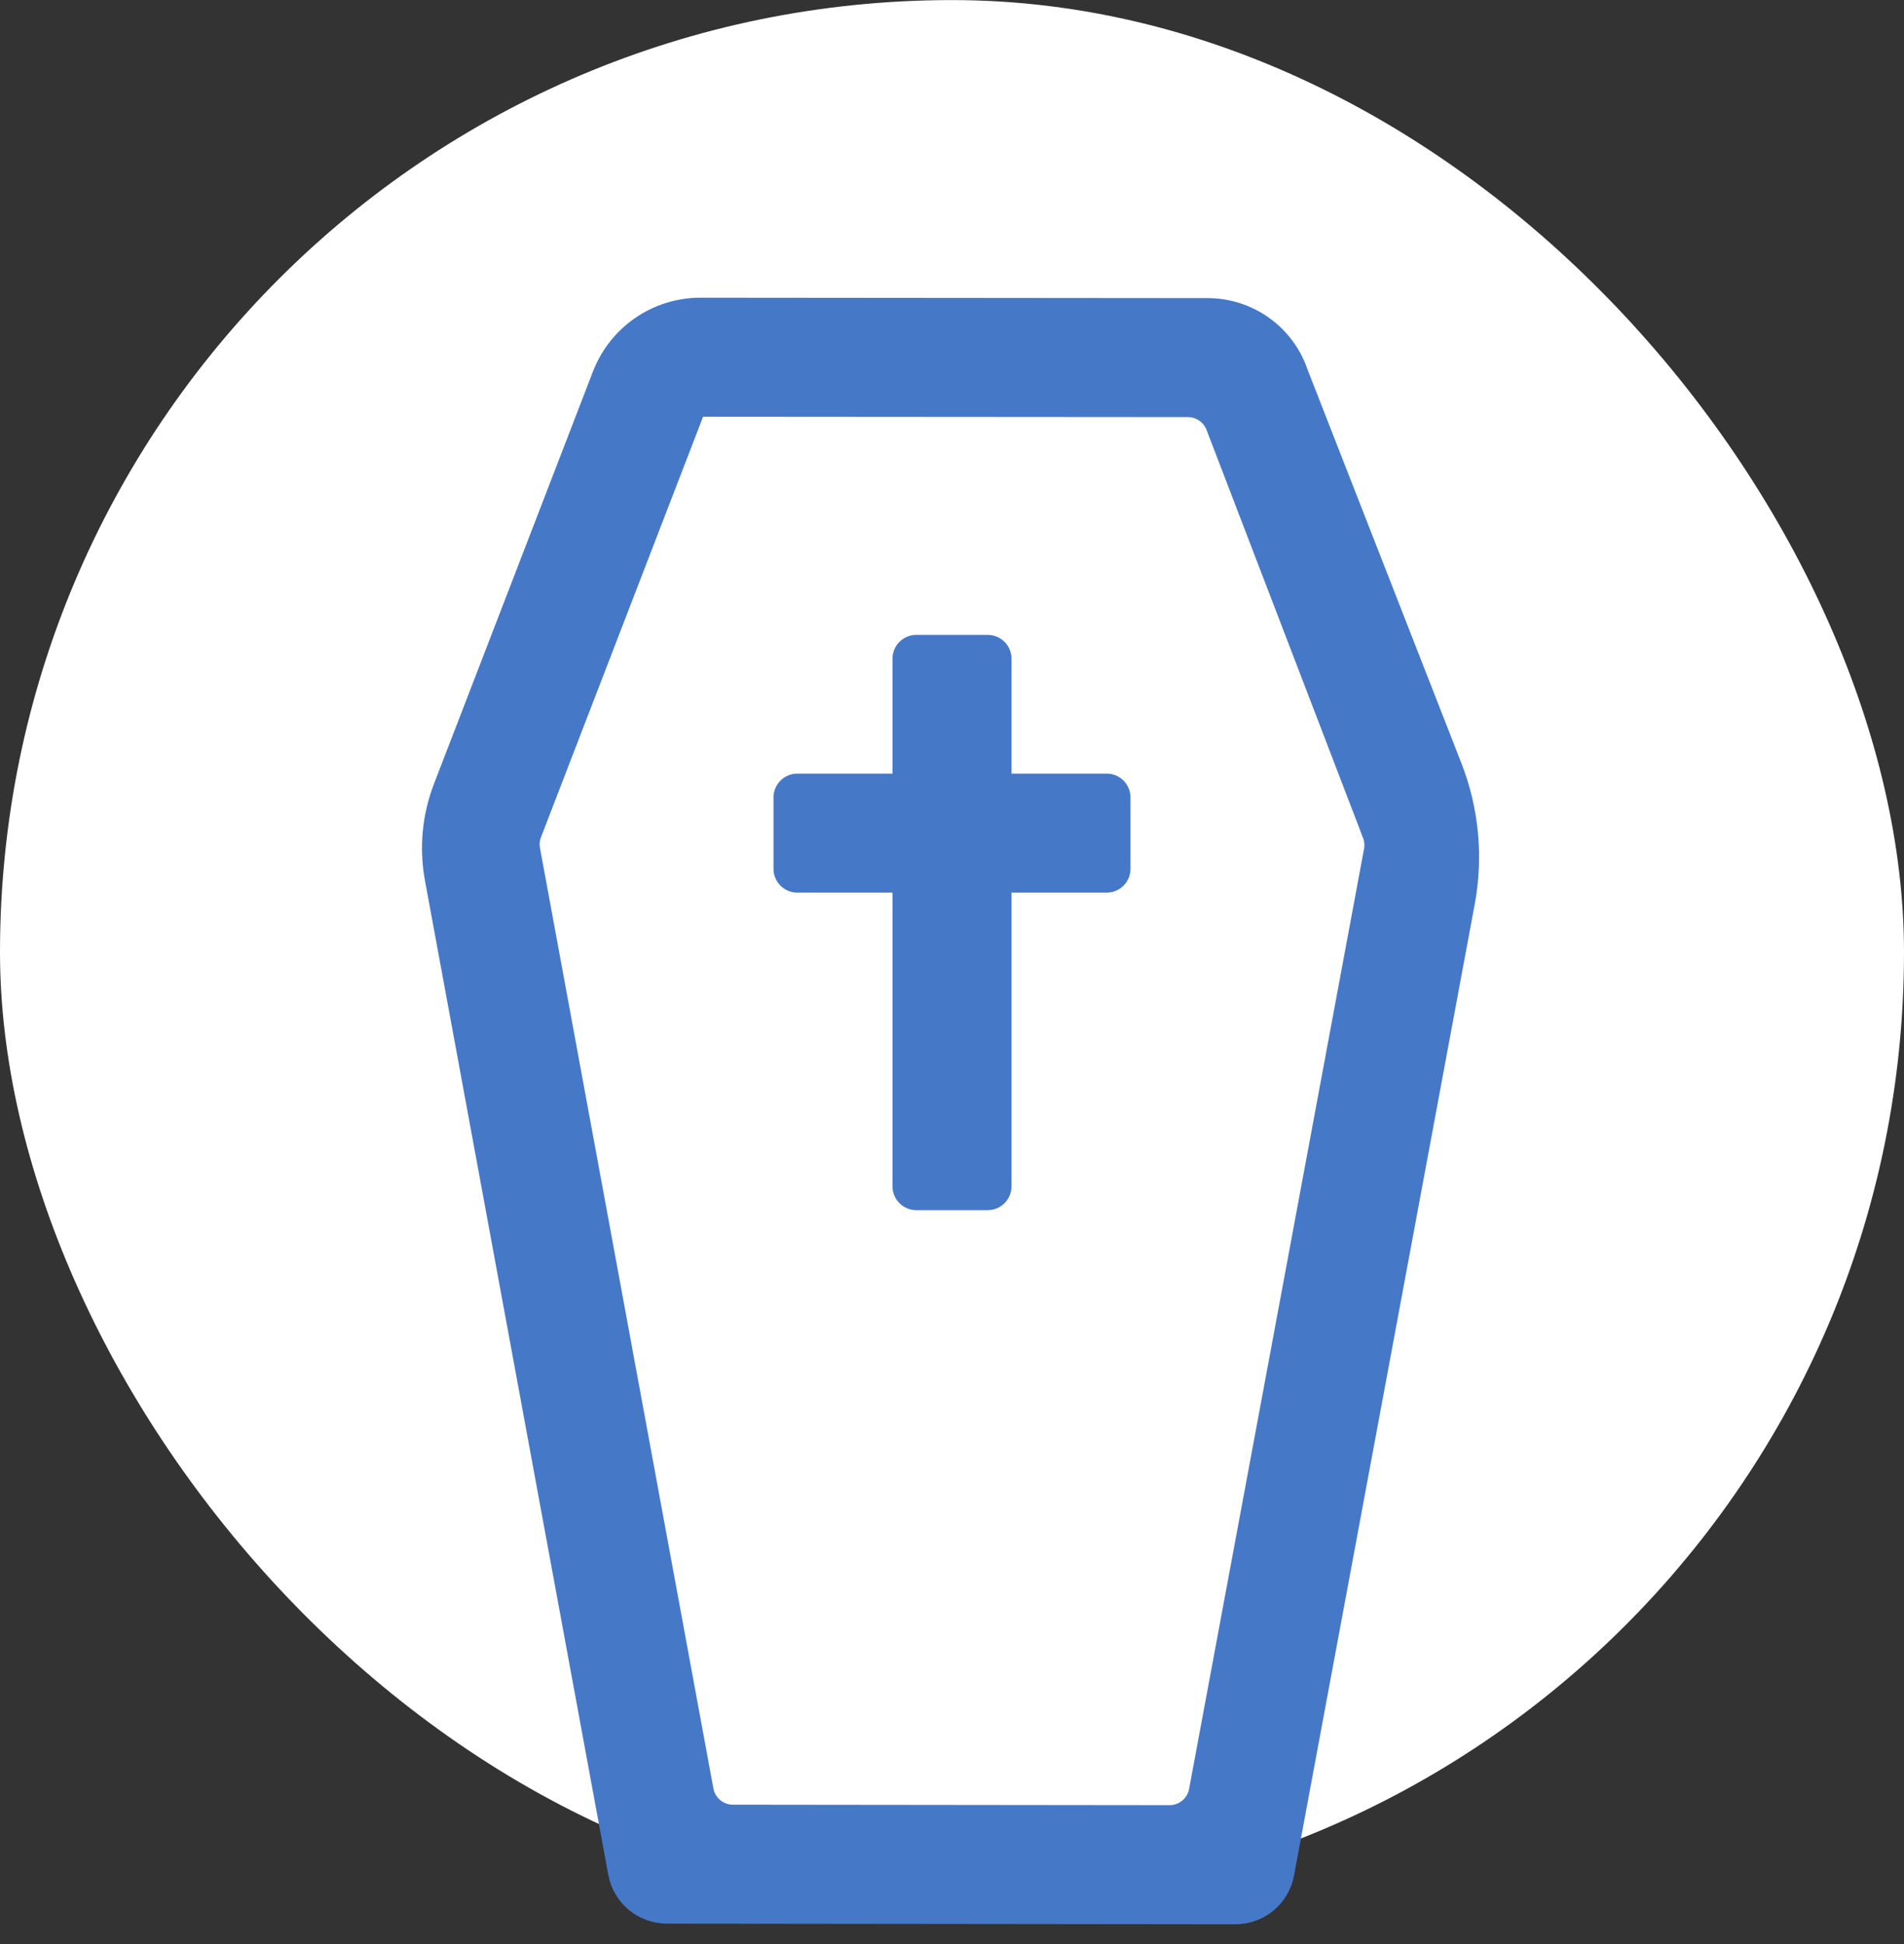
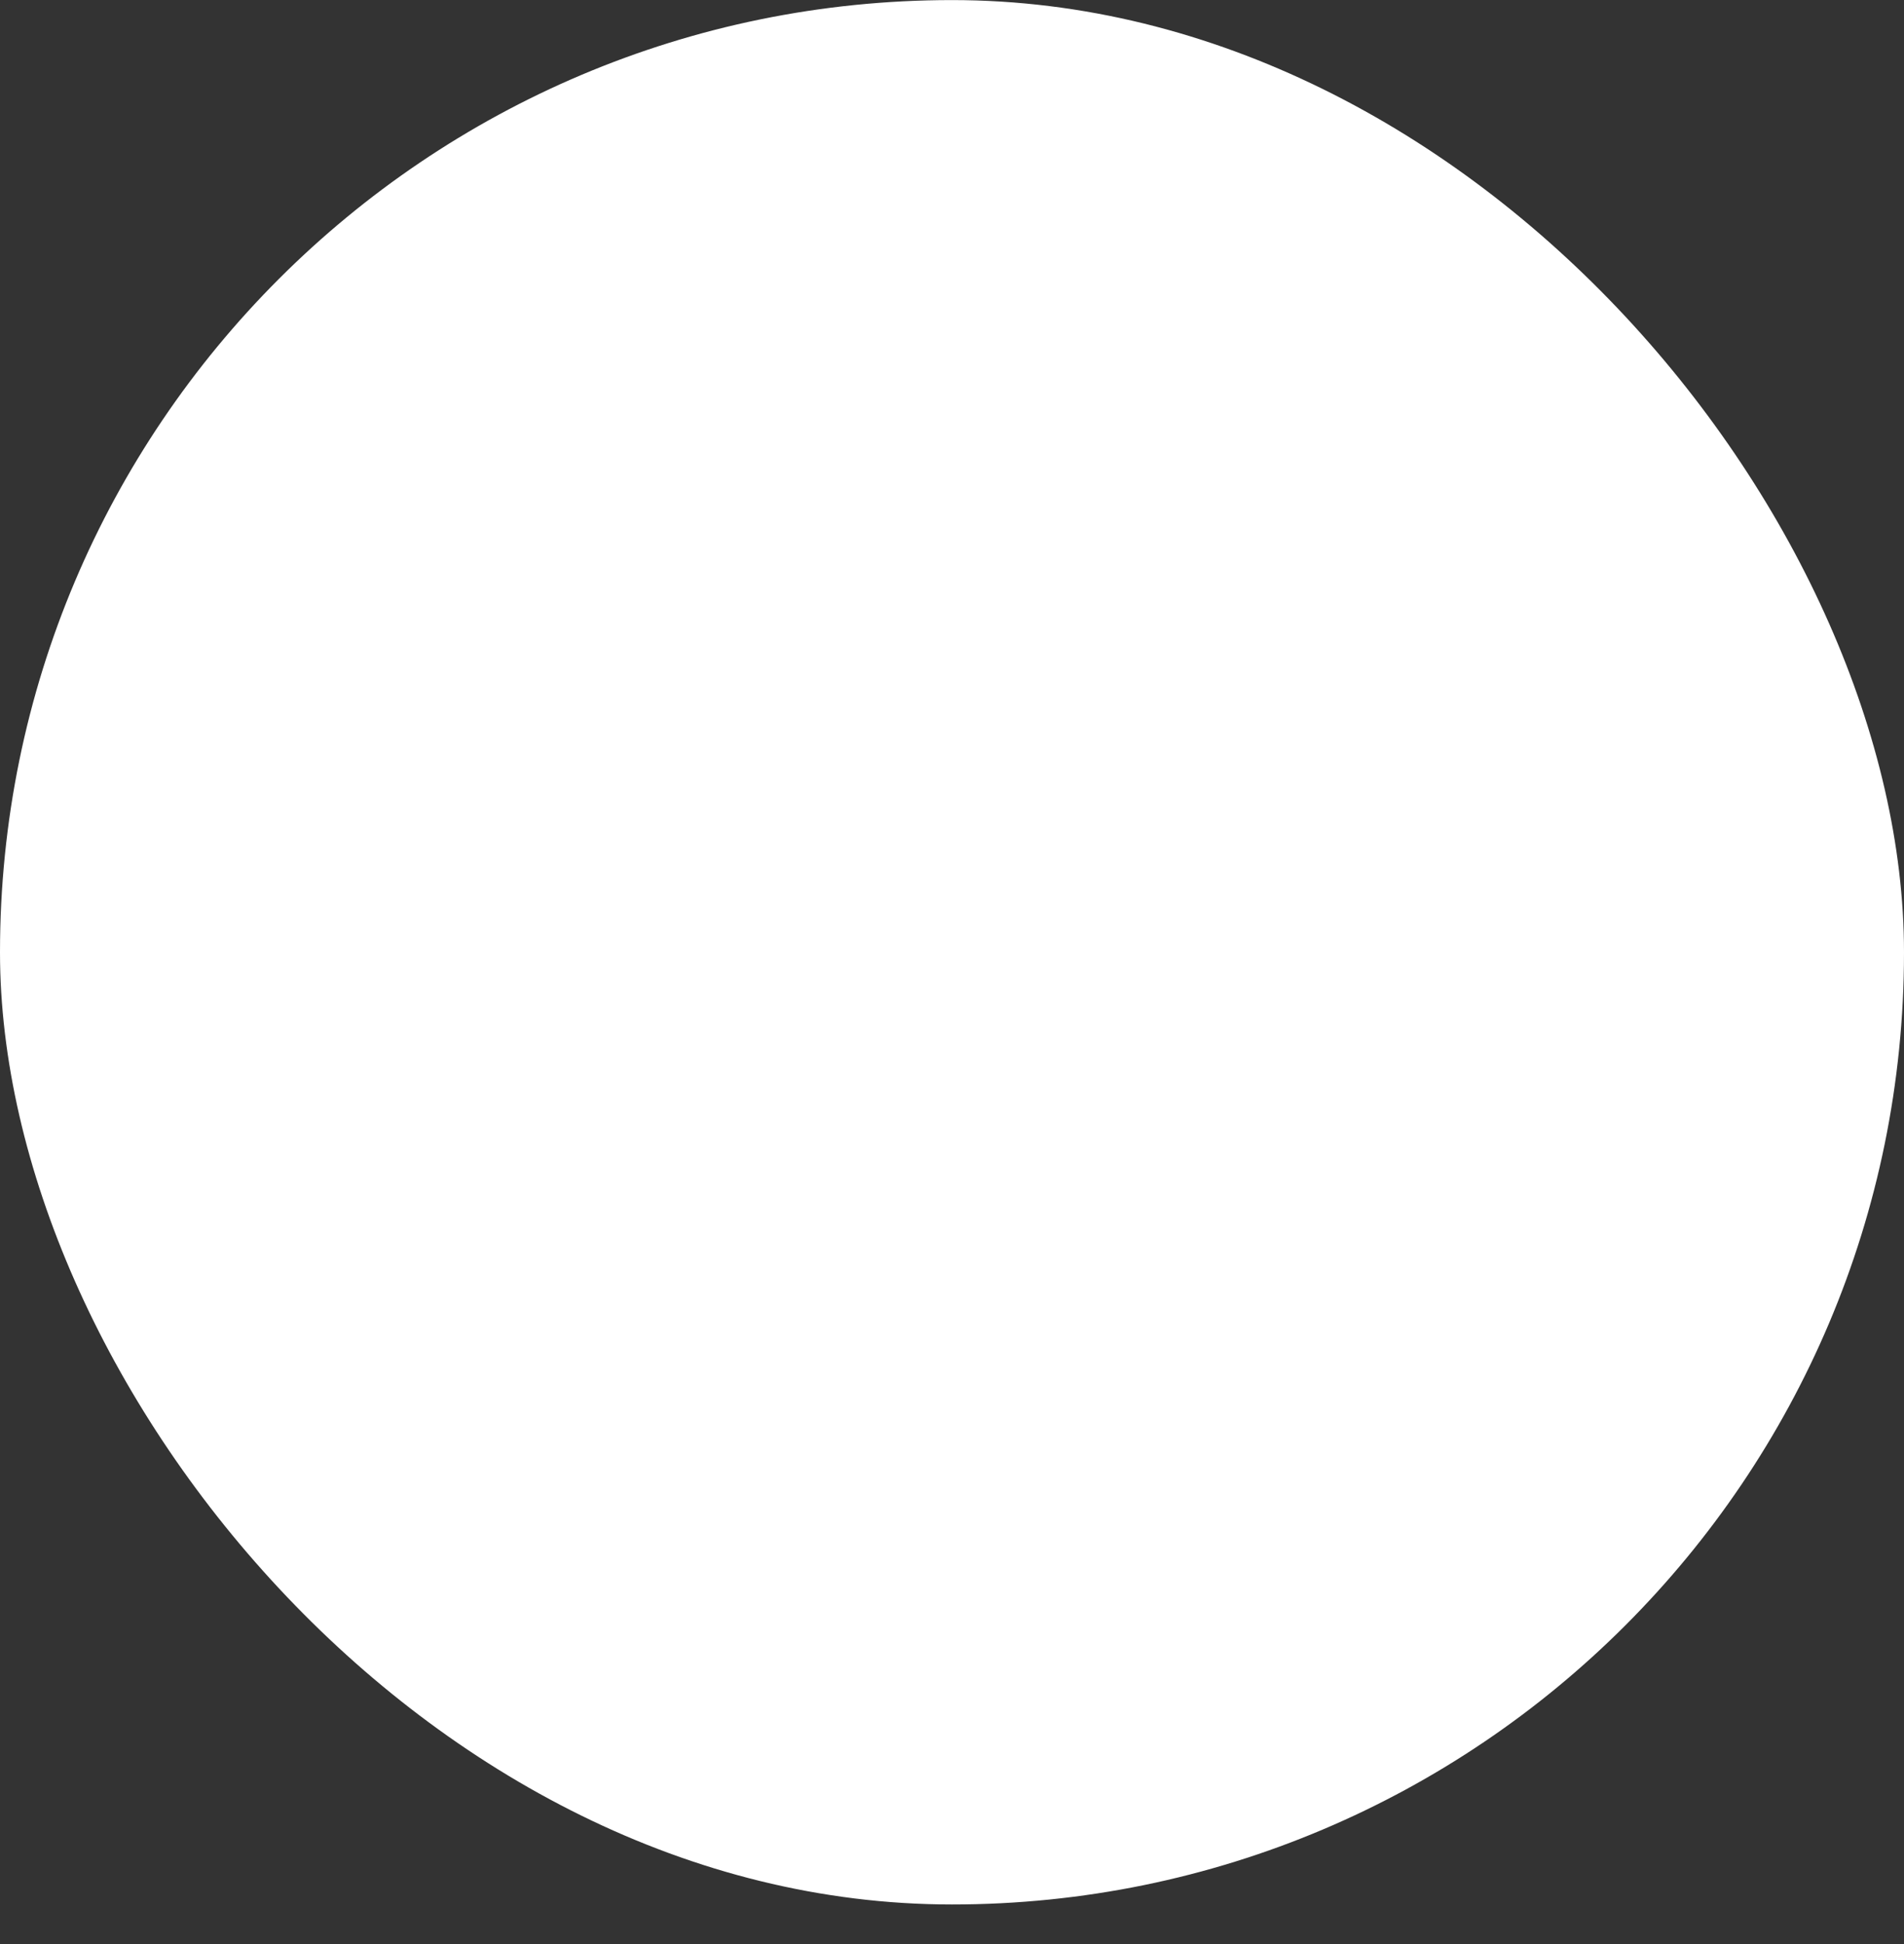
<svg xmlns="http://www.w3.org/2000/svg" width="48" height="49" viewBox="0 0 48 49" fill="none">
  <rect x="0" y="0" width="48" height="49" fill="#333333" stroke="none" />
  <rect y="0.002" width="48" height="48" rx="24" fill="white" fill-opacity="1" />
-   <path d="M13.405 21.012L17.553 10.254L29.95 10.263C30.26 10.264 30.538 10.455 30.65 10.745L34.596 21.03L34.83 20.94L34.596 21.03C34.646 21.159 34.659 21.3 34.634 21.436L30.223 45.136C30.157 45.492 29.847 45.749 29.485 45.749L18.476 45.737C18.114 45.736 17.805 45.478 17.739 45.123L13.367 21.418C13.342 21.282 13.355 21.142 13.405 21.012ZM17.332 10.249C17.318 10.246 17.305 10.242 17.292 10.237L17.292 10.237C17.305 10.242 17.318 10.246 17.332 10.249ZM32.735 9.417C32.408 8.431 31.486 7.765 30.446 7.764L17.662 7.753C16.563 7.752 15.578 8.428 15.182 9.453L11.172 19.852C10.891 20.583 10.817 21.378 10.959 22.148L15.581 47.212C15.691 47.804 16.207 48.234 16.809 48.235L31.146 48.251C31.748 48.252 32.266 47.822 32.376 47.23L36.932 22.746C37.146 21.599 37.034 20.414 36.609 19.327L32.735 9.417Z" fill="#4678C8" stroke="#4678C8" stroke-width="0.5" />
-   <path d="M22.75 22.249V29.902C22.75 30.095 22.907 30.252 23.1 30.252H24.9C25.093 30.252 25.25 30.095 25.25 29.902V22.249H27.9C28.093 22.249 28.25 22.092 28.25 21.899V20.099C28.25 19.906 28.093 19.749 27.9 19.749H25.25V16.602C25.25 16.409 25.093 16.252 24.9 16.252H23.1C22.907 16.252 22.75 16.409 22.75 16.602V19.749H20.1C19.907 19.749 19.75 19.906 19.75 20.099V21.899C19.75 22.092 19.907 22.249 20.1 22.249H22.75Z" fill="#4678C8" stroke="#4678C8" stroke-width="0.5" />
</svg>